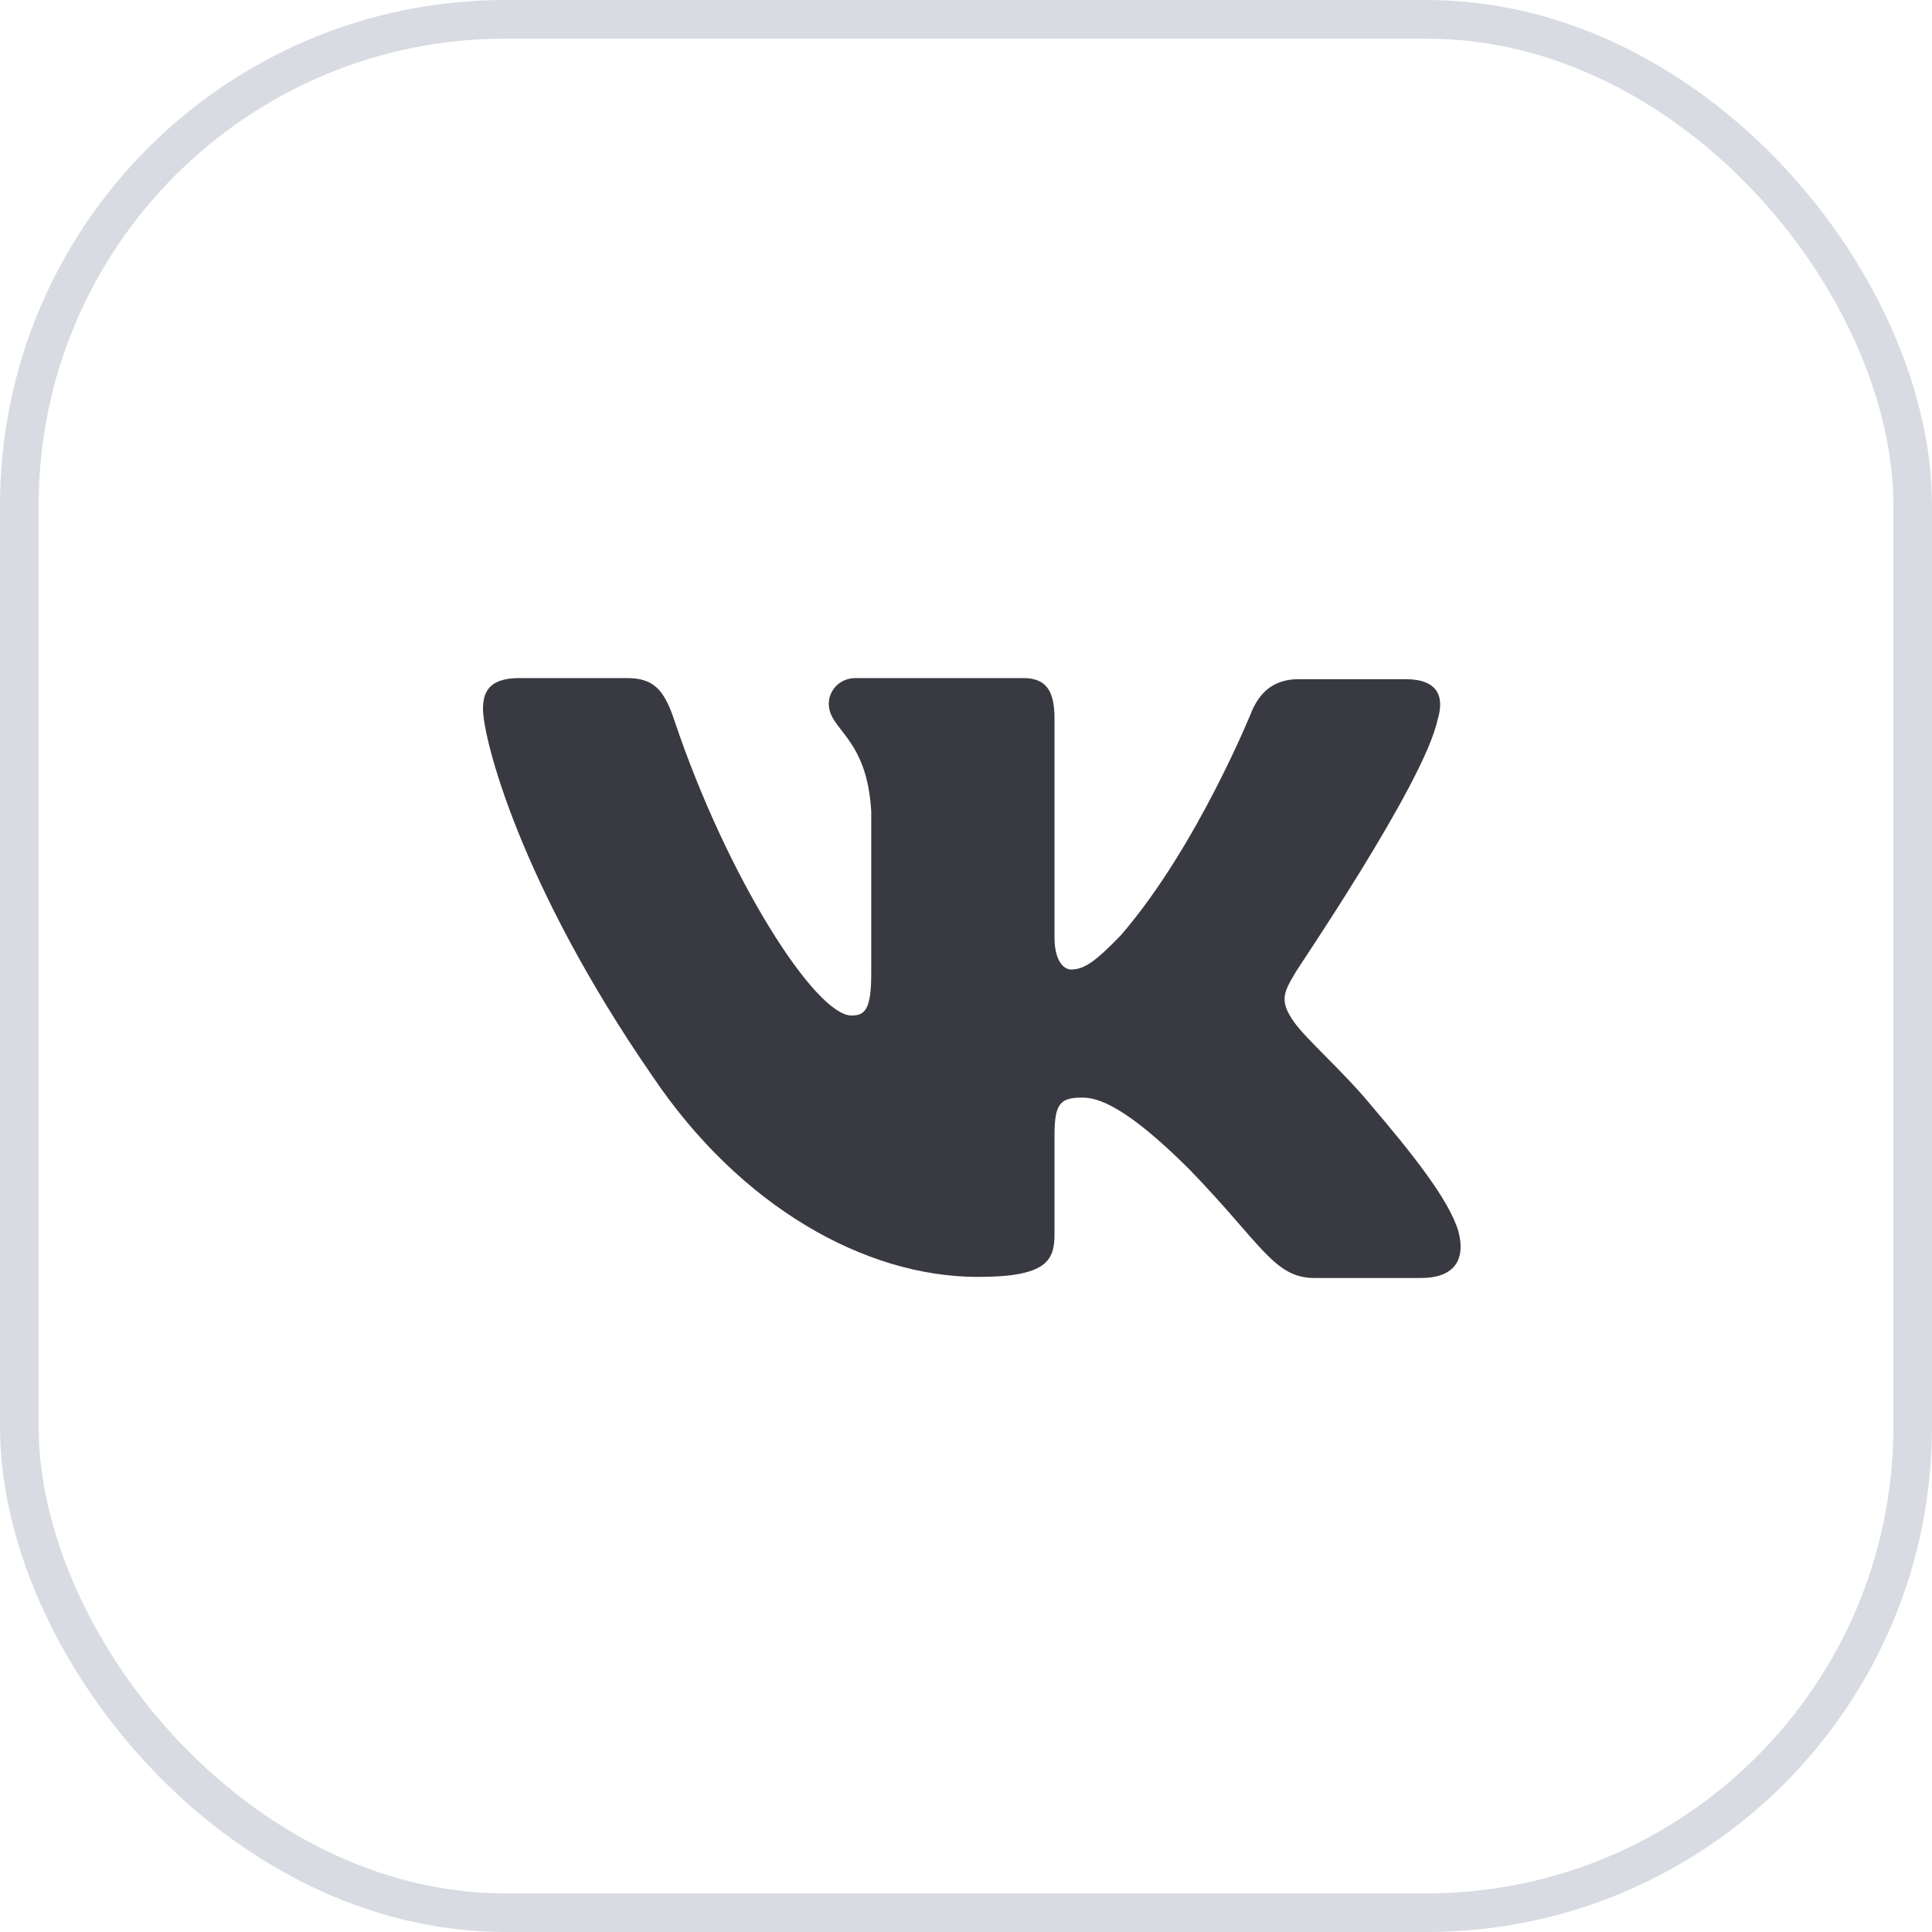
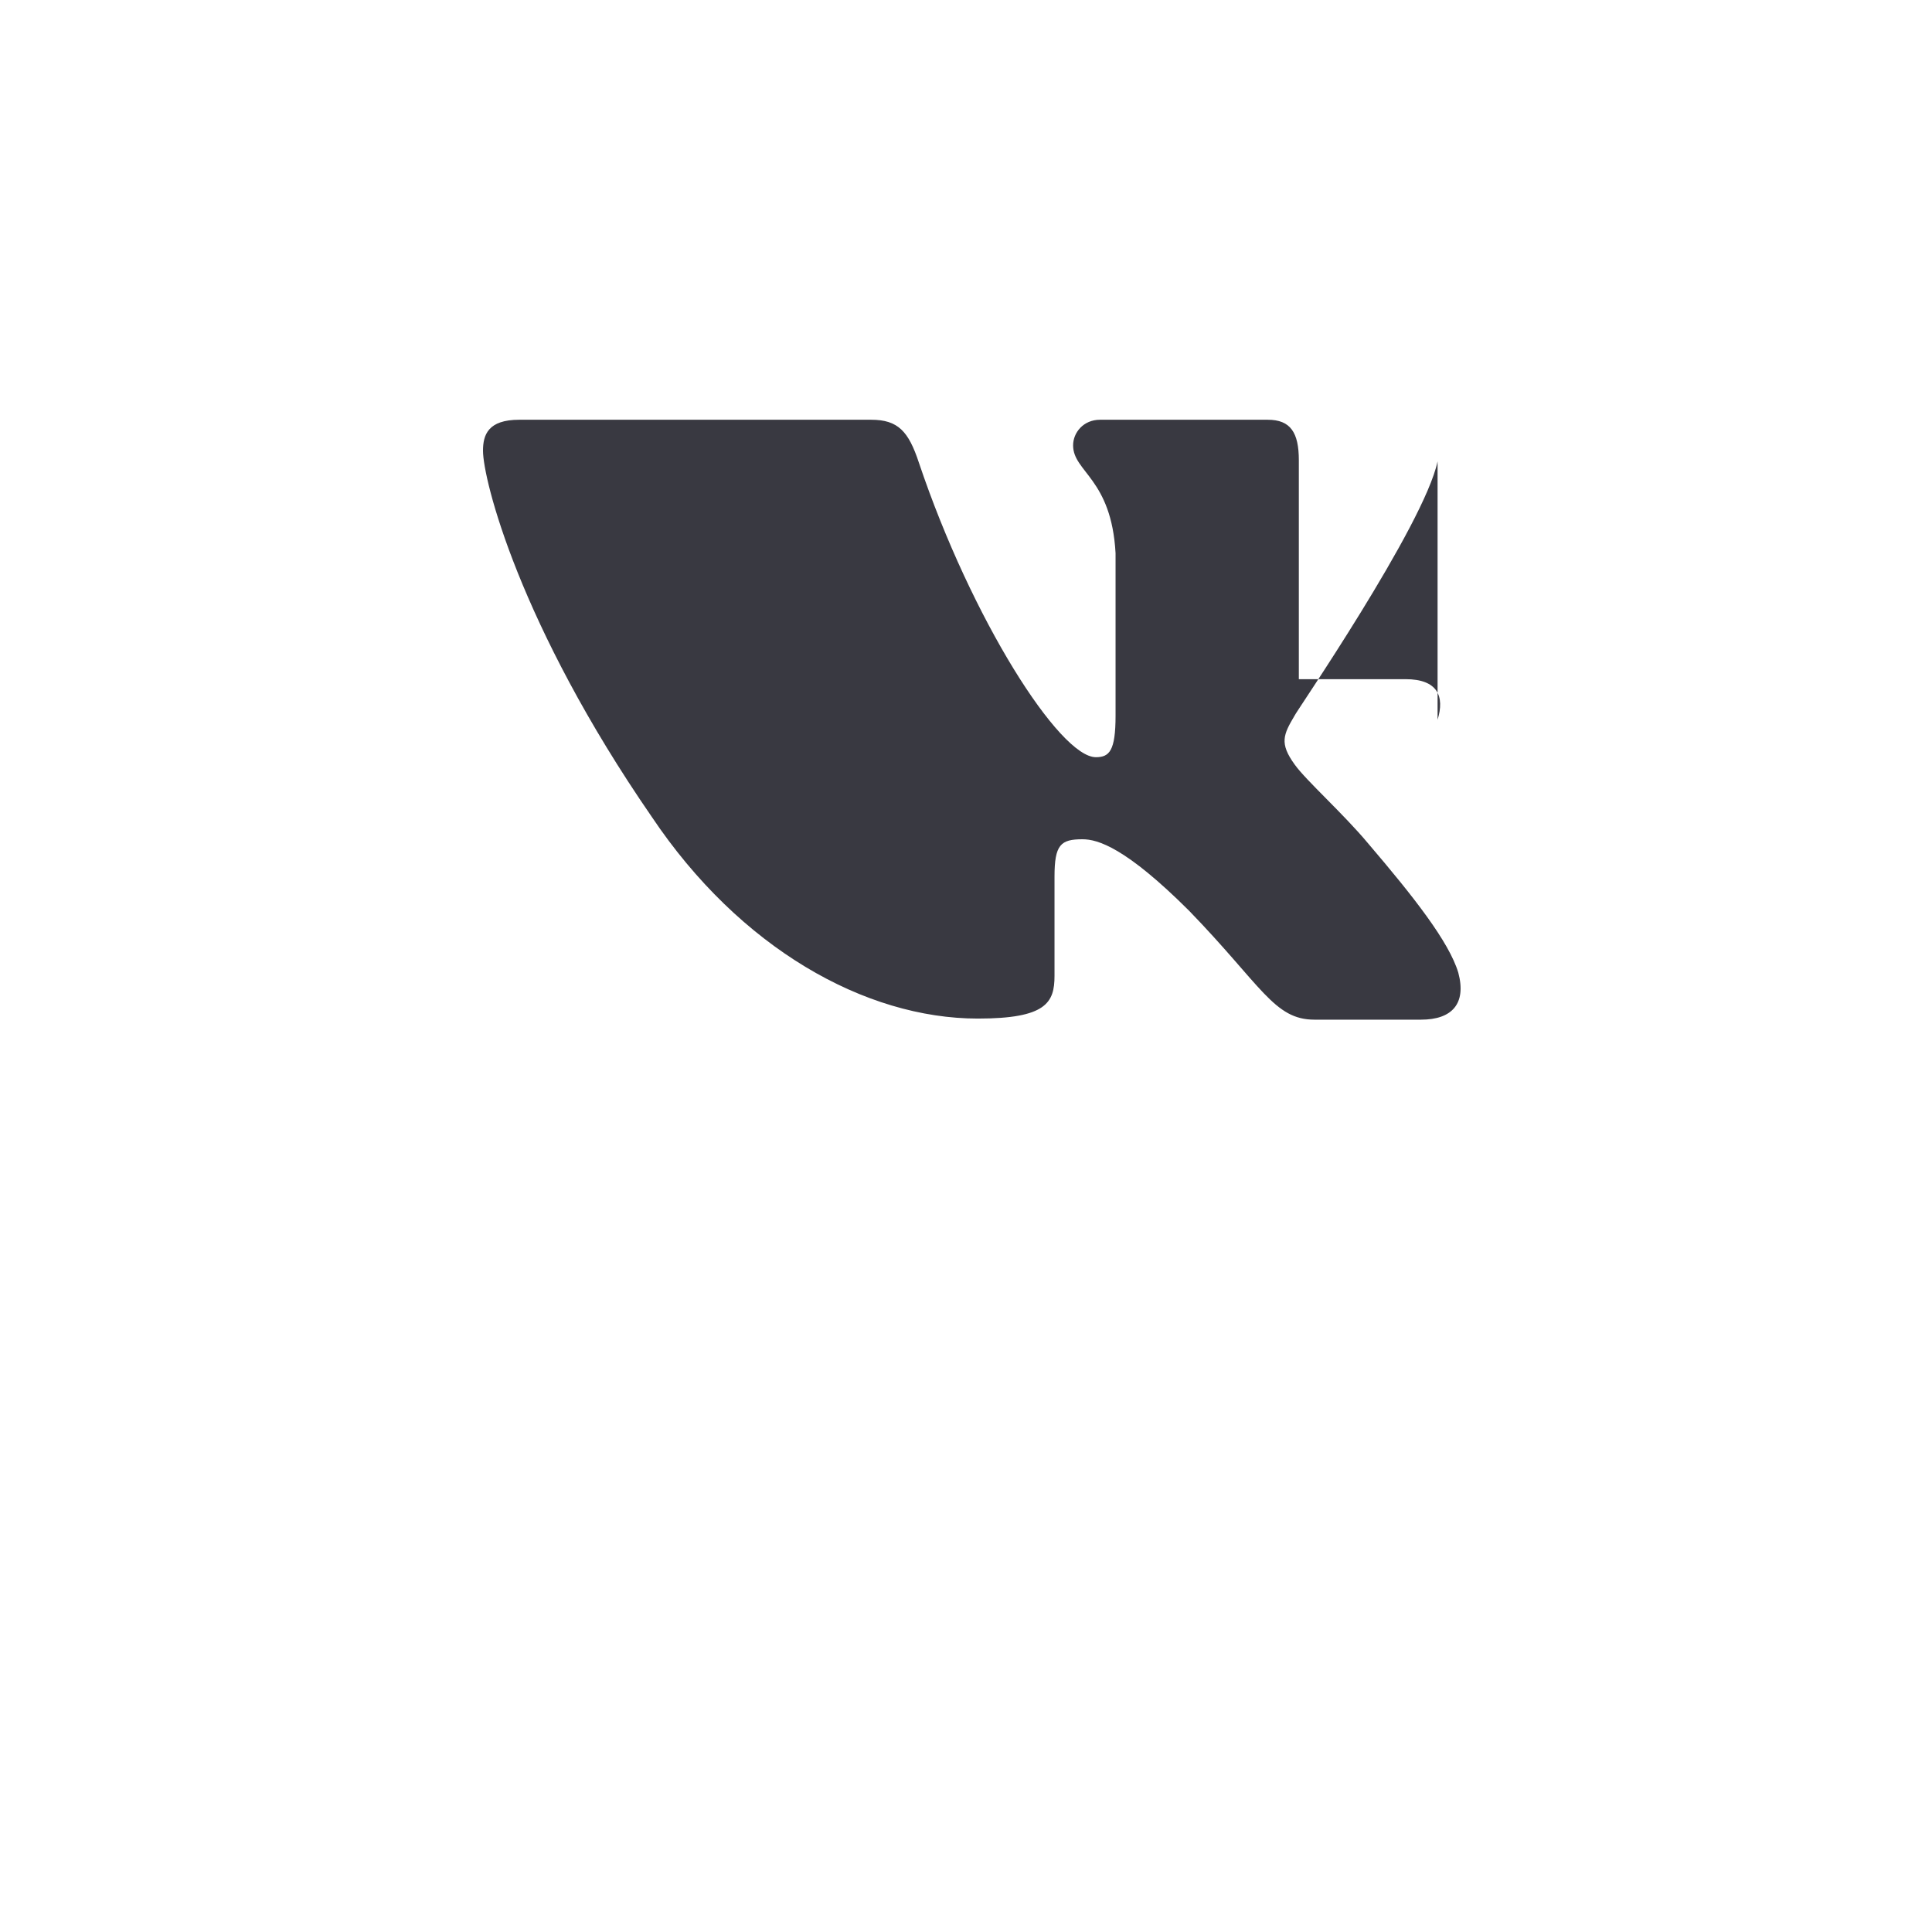
<svg xmlns="http://www.w3.org/2000/svg" width="80" height="80" fill="none">
-   <path opacity=".88" fill-rule="evenodd" clip-rule="evenodd" d="M59.527 29.803c.3-.973 0-1.68-1.328-1.68h-4.417c-1.114 0-1.628.62-1.928 1.282 0 0-2.272 5.658-5.445 9.326-1.029 1.06-1.5 1.414-2.058 1.414-.3 0-.686-.353-.686-1.325v-9.063c0-1.148-.343-1.679-1.286-1.679h-6.946c-.687 0-1.115.53-1.115 1.061 0 1.105 1.586 1.37 1.758 4.464v6.723c0 1.458-.253 1.725-.815 1.725-1.5 0-5.144-5.702-7.33-12.2-.425-1.286-.857-1.773-1.972-1.773H21.5c-1.286 0-1.5.619-1.5 1.282 0 1.194 1.5 7.204 6.988 15.16 3.644 5.434 8.831 8.354 13.504 8.354 2.83 0 3.173-.663 3.173-1.768v-4.11c0-1.326.257-1.547 1.158-1.547.642 0 1.8.353 4.415 2.96 3.001 3.095 3.515 4.51 5.188 4.51h4.416c1.285 0 1.886-.664 1.543-1.946-.386-1.282-1.844-3.138-3.73-5.347-1.03-1.237-2.572-2.608-3.044-3.27-.642-.885-.471-1.239 0-2.034-.043 0 5.36-7.867 5.916-10.522" fill="#1F1F28" />
-   <rect x=".8" y=".8" width="78.4" height="78.4" rx="20.123" stroke="#D8DBE2" stroke-width="1.6" />
+   <path opacity=".88" fill-rule="evenodd" clip-rule="evenodd" d="M59.527 29.803c.3-.973 0-1.68-1.328-1.68h-4.417v-9.063c0-1.148-.343-1.679-1.286-1.679h-6.946c-.687 0-1.115.53-1.115 1.061 0 1.105 1.586 1.37 1.758 4.464v6.723c0 1.458-.253 1.725-.815 1.725-1.5 0-5.144-5.702-7.33-12.2-.425-1.286-.857-1.773-1.972-1.773H21.5c-1.286 0-1.5.619-1.5 1.282 0 1.194 1.5 7.204 6.988 15.16 3.644 5.434 8.831 8.354 13.504 8.354 2.83 0 3.173-.663 3.173-1.768v-4.11c0-1.326.257-1.547 1.158-1.547.642 0 1.8.353 4.415 2.96 3.001 3.095 3.515 4.51 5.188 4.51h4.416c1.285 0 1.886-.664 1.543-1.946-.386-1.282-1.844-3.138-3.73-5.347-1.03-1.237-2.572-2.608-3.044-3.27-.642-.885-.471-1.239 0-2.034-.043 0 5.36-7.867 5.916-10.522" fill="#1F1F28" />
</svg>